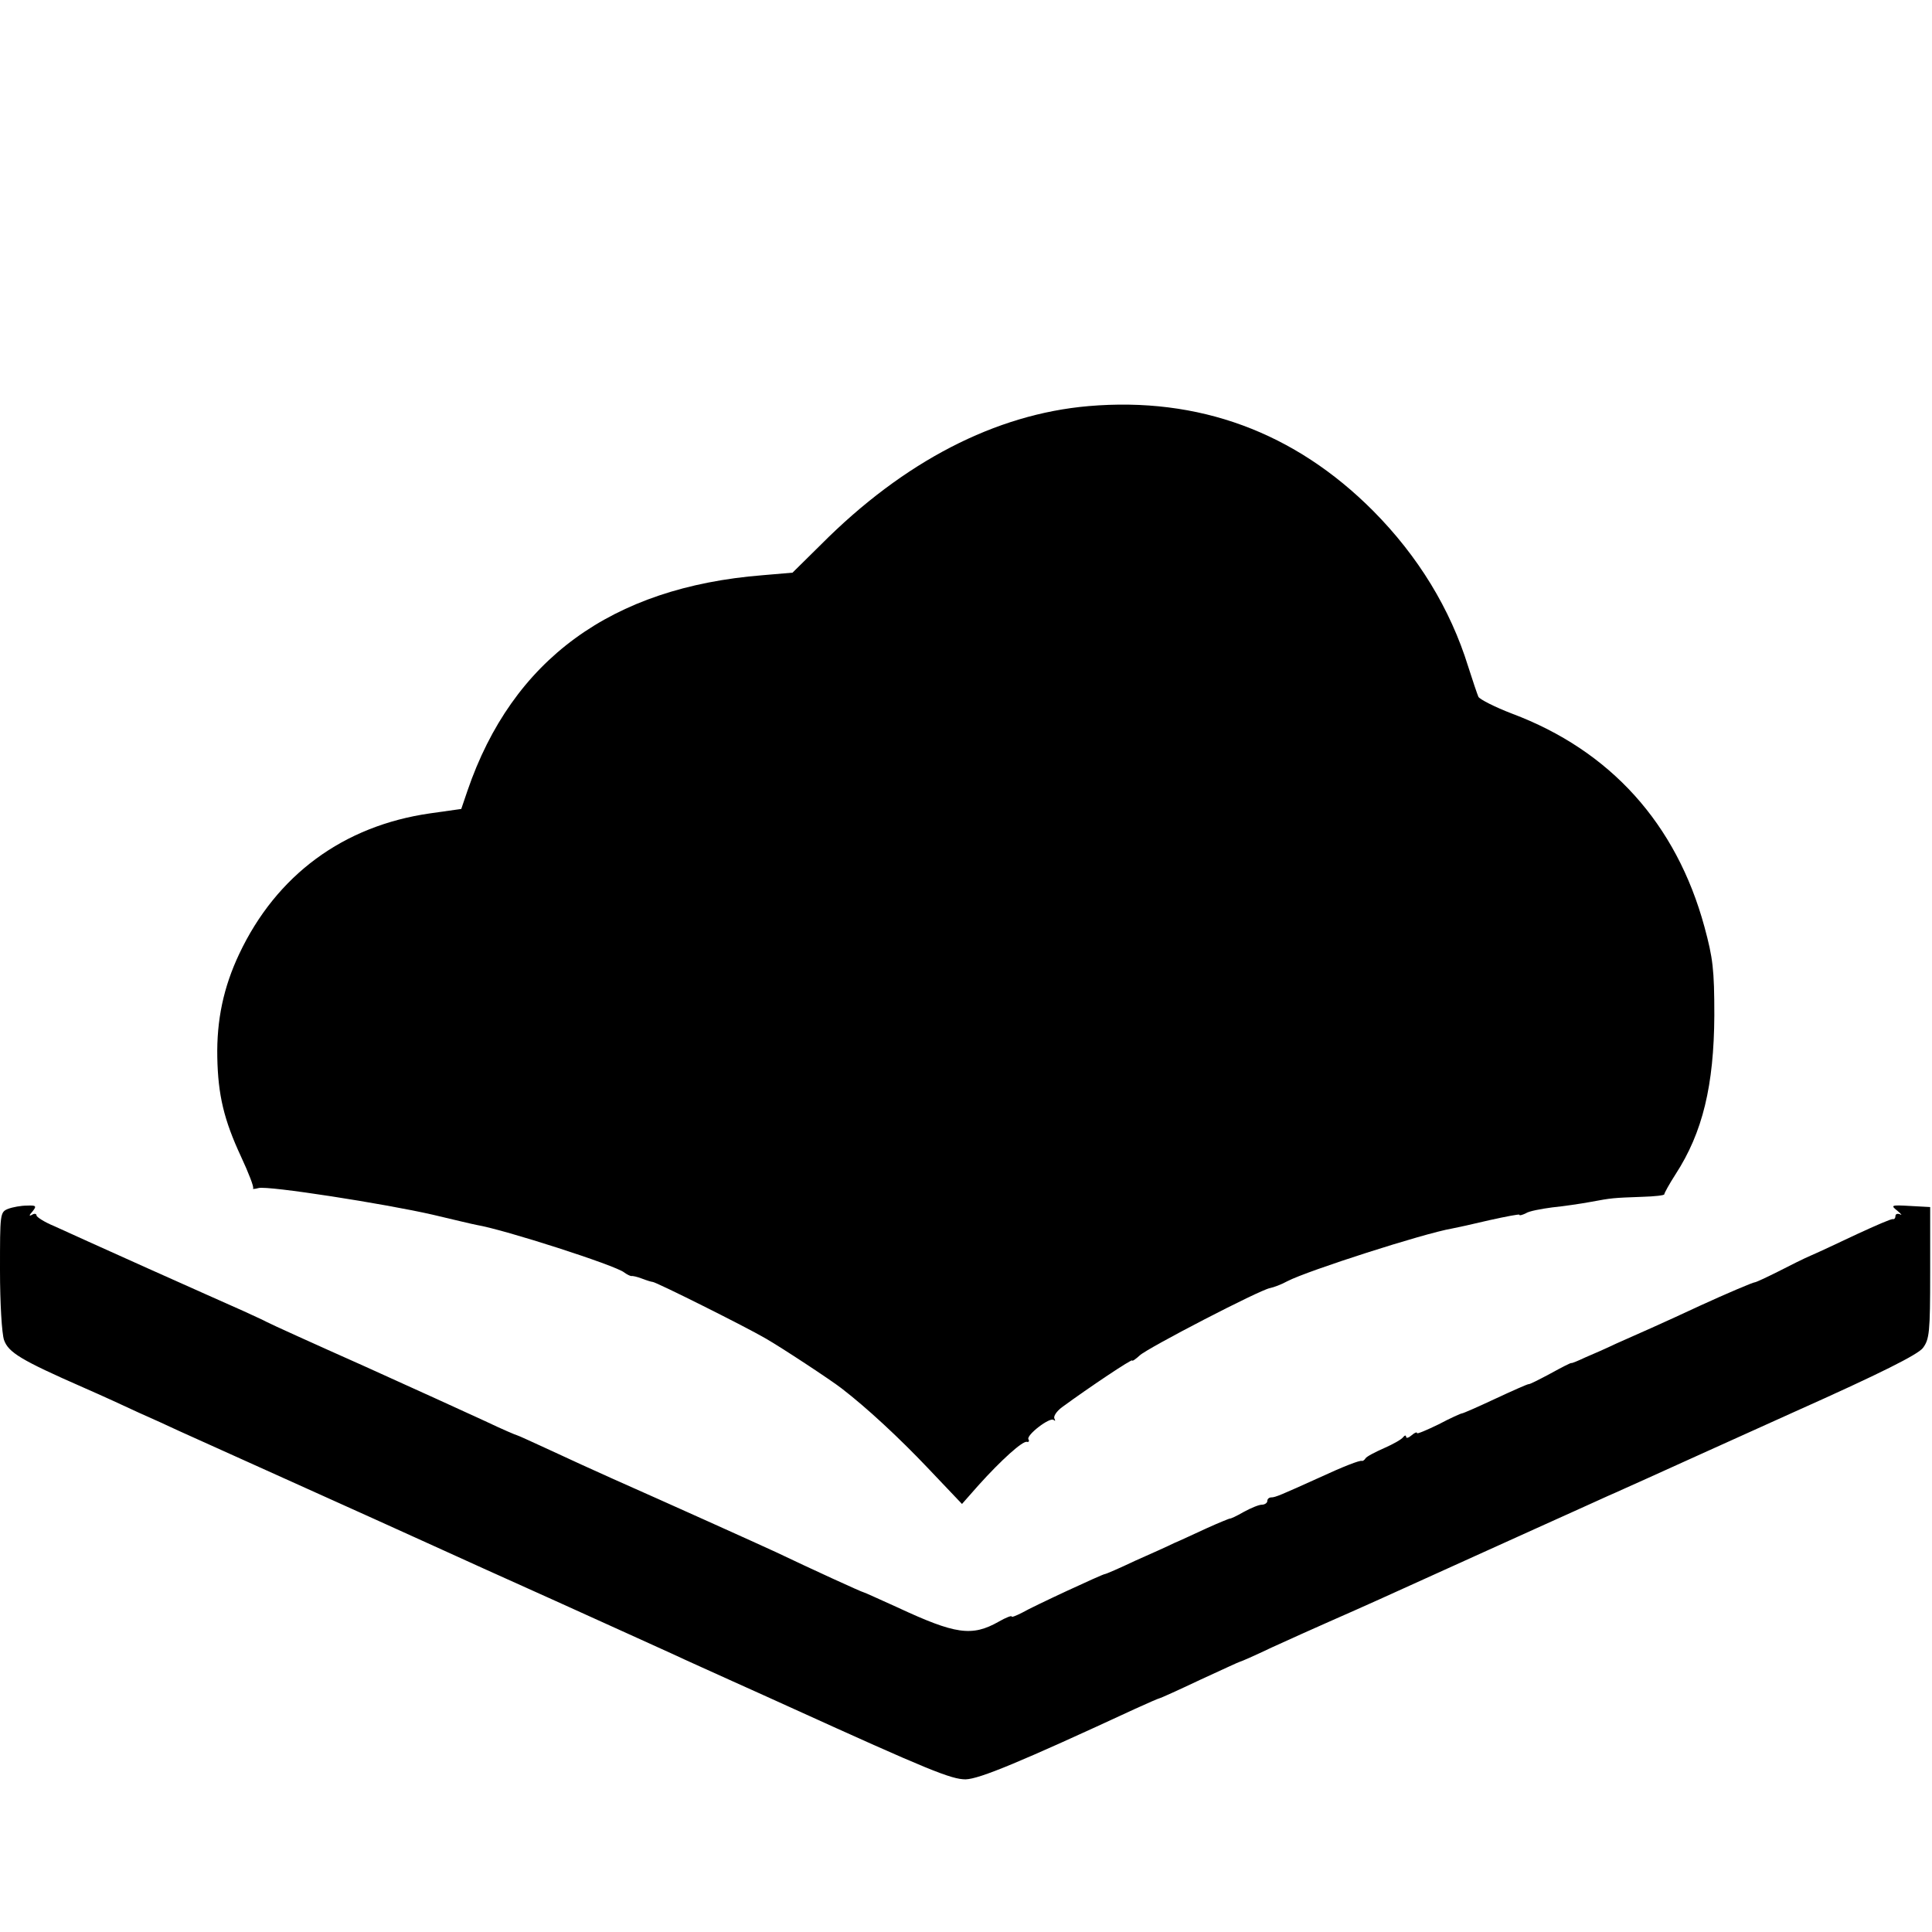
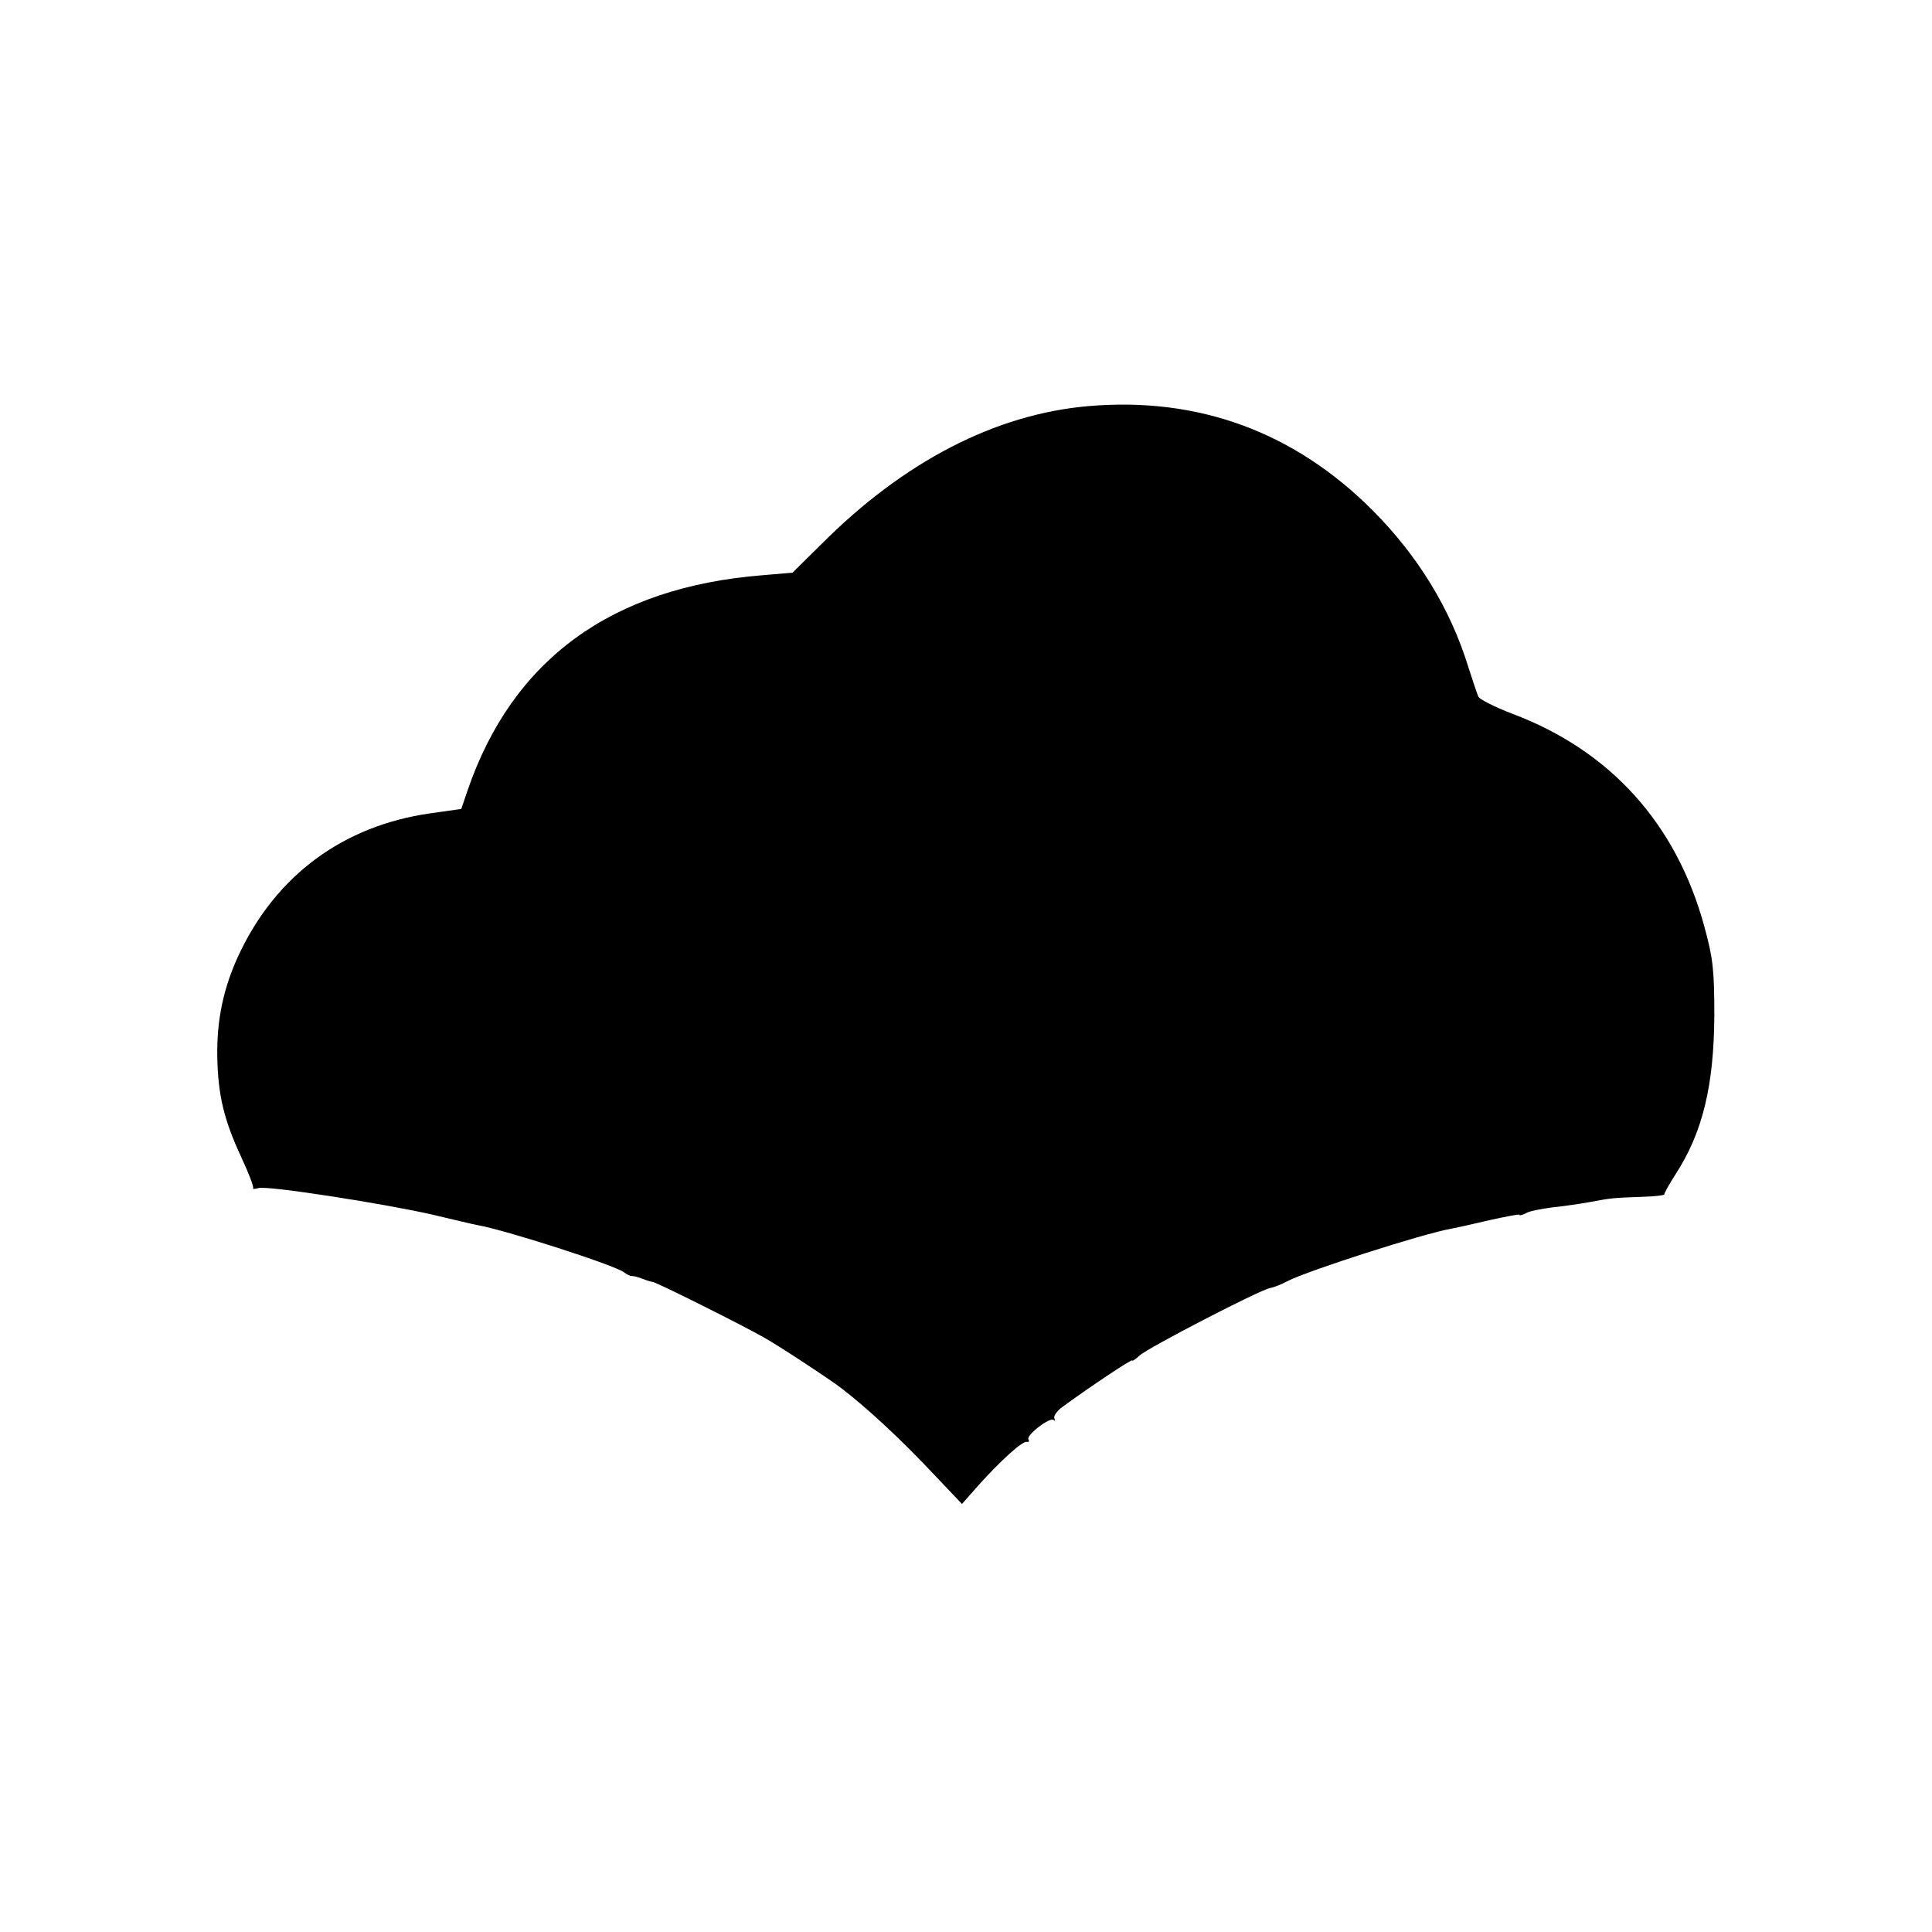
<svg xmlns="http://www.w3.org/2000/svg" version="1.0" width="529pt" height="529pt" viewBox="0 0 529 529" preserveAspectRatio="xMidYMid meet">
  <g transform="translate(0,529) scale(0.1,-0.1)" fill="#000000" stroke="none">
    <path d="M2980 4178 c-254 -22 -505 -151 -732 -379 l-78 -77 -82 -7 c-414 -33 -685 -231 -808 -590 l-17 -50 -85 -12 c-238 -34 -421 -169 -523 -385 -43 -91 -62 -181 -60 -283 2 -103 18 -171 65 -272 21 -45 36 -84 33 -87 -3 -2 4 -2 15 1 26 7 346 -43 477 -73 55 -13 109 -26 120 -28 77 -13 381 -111 404 -130 8 -6 17 -10 20 -10 3 1 16 -2 29 -7 13 -5 26 -9 29 -9 9 0 255 -123 308 -154 44 -25 182 -116 210 -138 70 -54 157 -135 234 -216 l95 -100 45 51 c63 70 122 123 133 119 5 -1 7 2 4 7 -7 11 59 62 69 53 5 -4 5 -2 2 4 -3 6 6 20 21 31 75 55 192 133 192 128 0 -3 9 3 21 14 23 21 328 179 356 184 10 2 32 10 48 19 56 29 374 131 450 144 11 2 57 12 103 23 45 10 82 17 82 15 0 -3 8 -1 18 4 9 6 42 12 72 16 30 3 78 10 105 15 59 11 61 11 142 14 34 1 61 4 60 7 0 3 13 27 31 55 74 114 105 243 106 435 0 126 -4 157 -27 242 -77 283 -258 483 -527 584 -47 18 -88 39 -92 46 -3 7 -16 45 -28 83 -49 158 -137 302 -260 426 -215 216 -478 313 -780 287z" />
-     <path d="M22 1980 c-22 -9 -22 -13 -22 -168 0 -91 5 -173 11 -191 12 -34 46 -55 217 -130 48 -21 116 -52 152 -69 36 -16 85 -38 110 -50 522 -235 674 -304 720 -325 30 -14 170 -77 310 -140 140 -63 284 -129 320 -145 36 -17 110 -50 165 -75 55 -25 125 -56 155 -70 385 -175 445 -199 484 -199 38 1 151 48 464 193 35 16 65 29 67 29 2 0 51 22 110 50 59 27 108 50 110 50 2 0 41 17 87 39 46 21 117 53 158 71 41 18 102 45 135 60 33 15 152 69 265 120 113 51 234 106 270 122 36 16 79 36 95 43 17 7 64 29 105 47 41 19 224 101 405 183 235 105 336 156 350 174 18 24 20 43 20 206 l0 180 -55 3 c-52 3 -54 2 -35 -13 11 -9 14 -14 8 -10 -7 3 -13 1 -13 -4 0 -6 -3 -10 -7 -9 -5 1 -48 -18 -98 -41 -49 -23 -106 -50 -125 -58 -19 -8 -61 -29 -92 -45 -32 -16 -60 -29 -63 -29 -5 0 -78 -31 -150 -64 -94 -44 -180 -82 -230 -104 -27 -13 -66 -30 -85 -38 -19 -9 -36 -16 -37 -15 -2 1 -27 -12 -58 -29 -30 -16 -57 -30 -60 -29 -3 0 -44 -18 -91 -40 -47 -22 -88 -40 -91 -40 -3 0 -32 -13 -64 -30 -33 -16 -59 -27 -59 -24 0 4 -7 1 -15 -6 -8 -7 -15 -9 -15 -4 0 5 -4 4 -8 -1 -4 -6 -27 -19 -52 -30 -25 -11 -48 -23 -51 -28 -3 -5 -8 -8 -10 -7 -6 2 -50 -15 -117 -46 -104 -47 -120 -54 -131 -54 -6 0 -11 -4 -11 -10 0 -5 -7 -10 -15 -10 -8 0 -30 -9 -50 -20 -19 -11 -36 -19 -38 -18 -1 0 -29 -11 -62 -26 -33 -15 -73 -34 -90 -41 -16 -8 -65 -30 -108 -49 -42 -20 -79 -36 -82 -36 -6 0 -196 -88 -227 -106 -16 -8 -28 -13 -28 -10 0 3 -16 -3 -35 -14 -74 -42 -119 -35 -278 39 -49 22 -90 41 -92 41 -4 0 -148 66 -240 110 -43 20 -305 138 -445 200 -47 21 -124 56 -173 79 -48 22 -89 41 -91 41 -2 0 -42 17 -88 39 -45 21 -195 89 -332 151 -137 61 -256 115 -265 120 -9 5 -38 18 -66 31 -27 12 -144 64 -260 116 -116 52 -231 104 -257 116 -27 11 -48 25 -48 29 0 5 -6 6 -12 2 -9 -5 -9 -2 1 9 12 15 10 17 -15 16 -16 0 -39 -4 -52 -9z" />
  </g>
</svg>